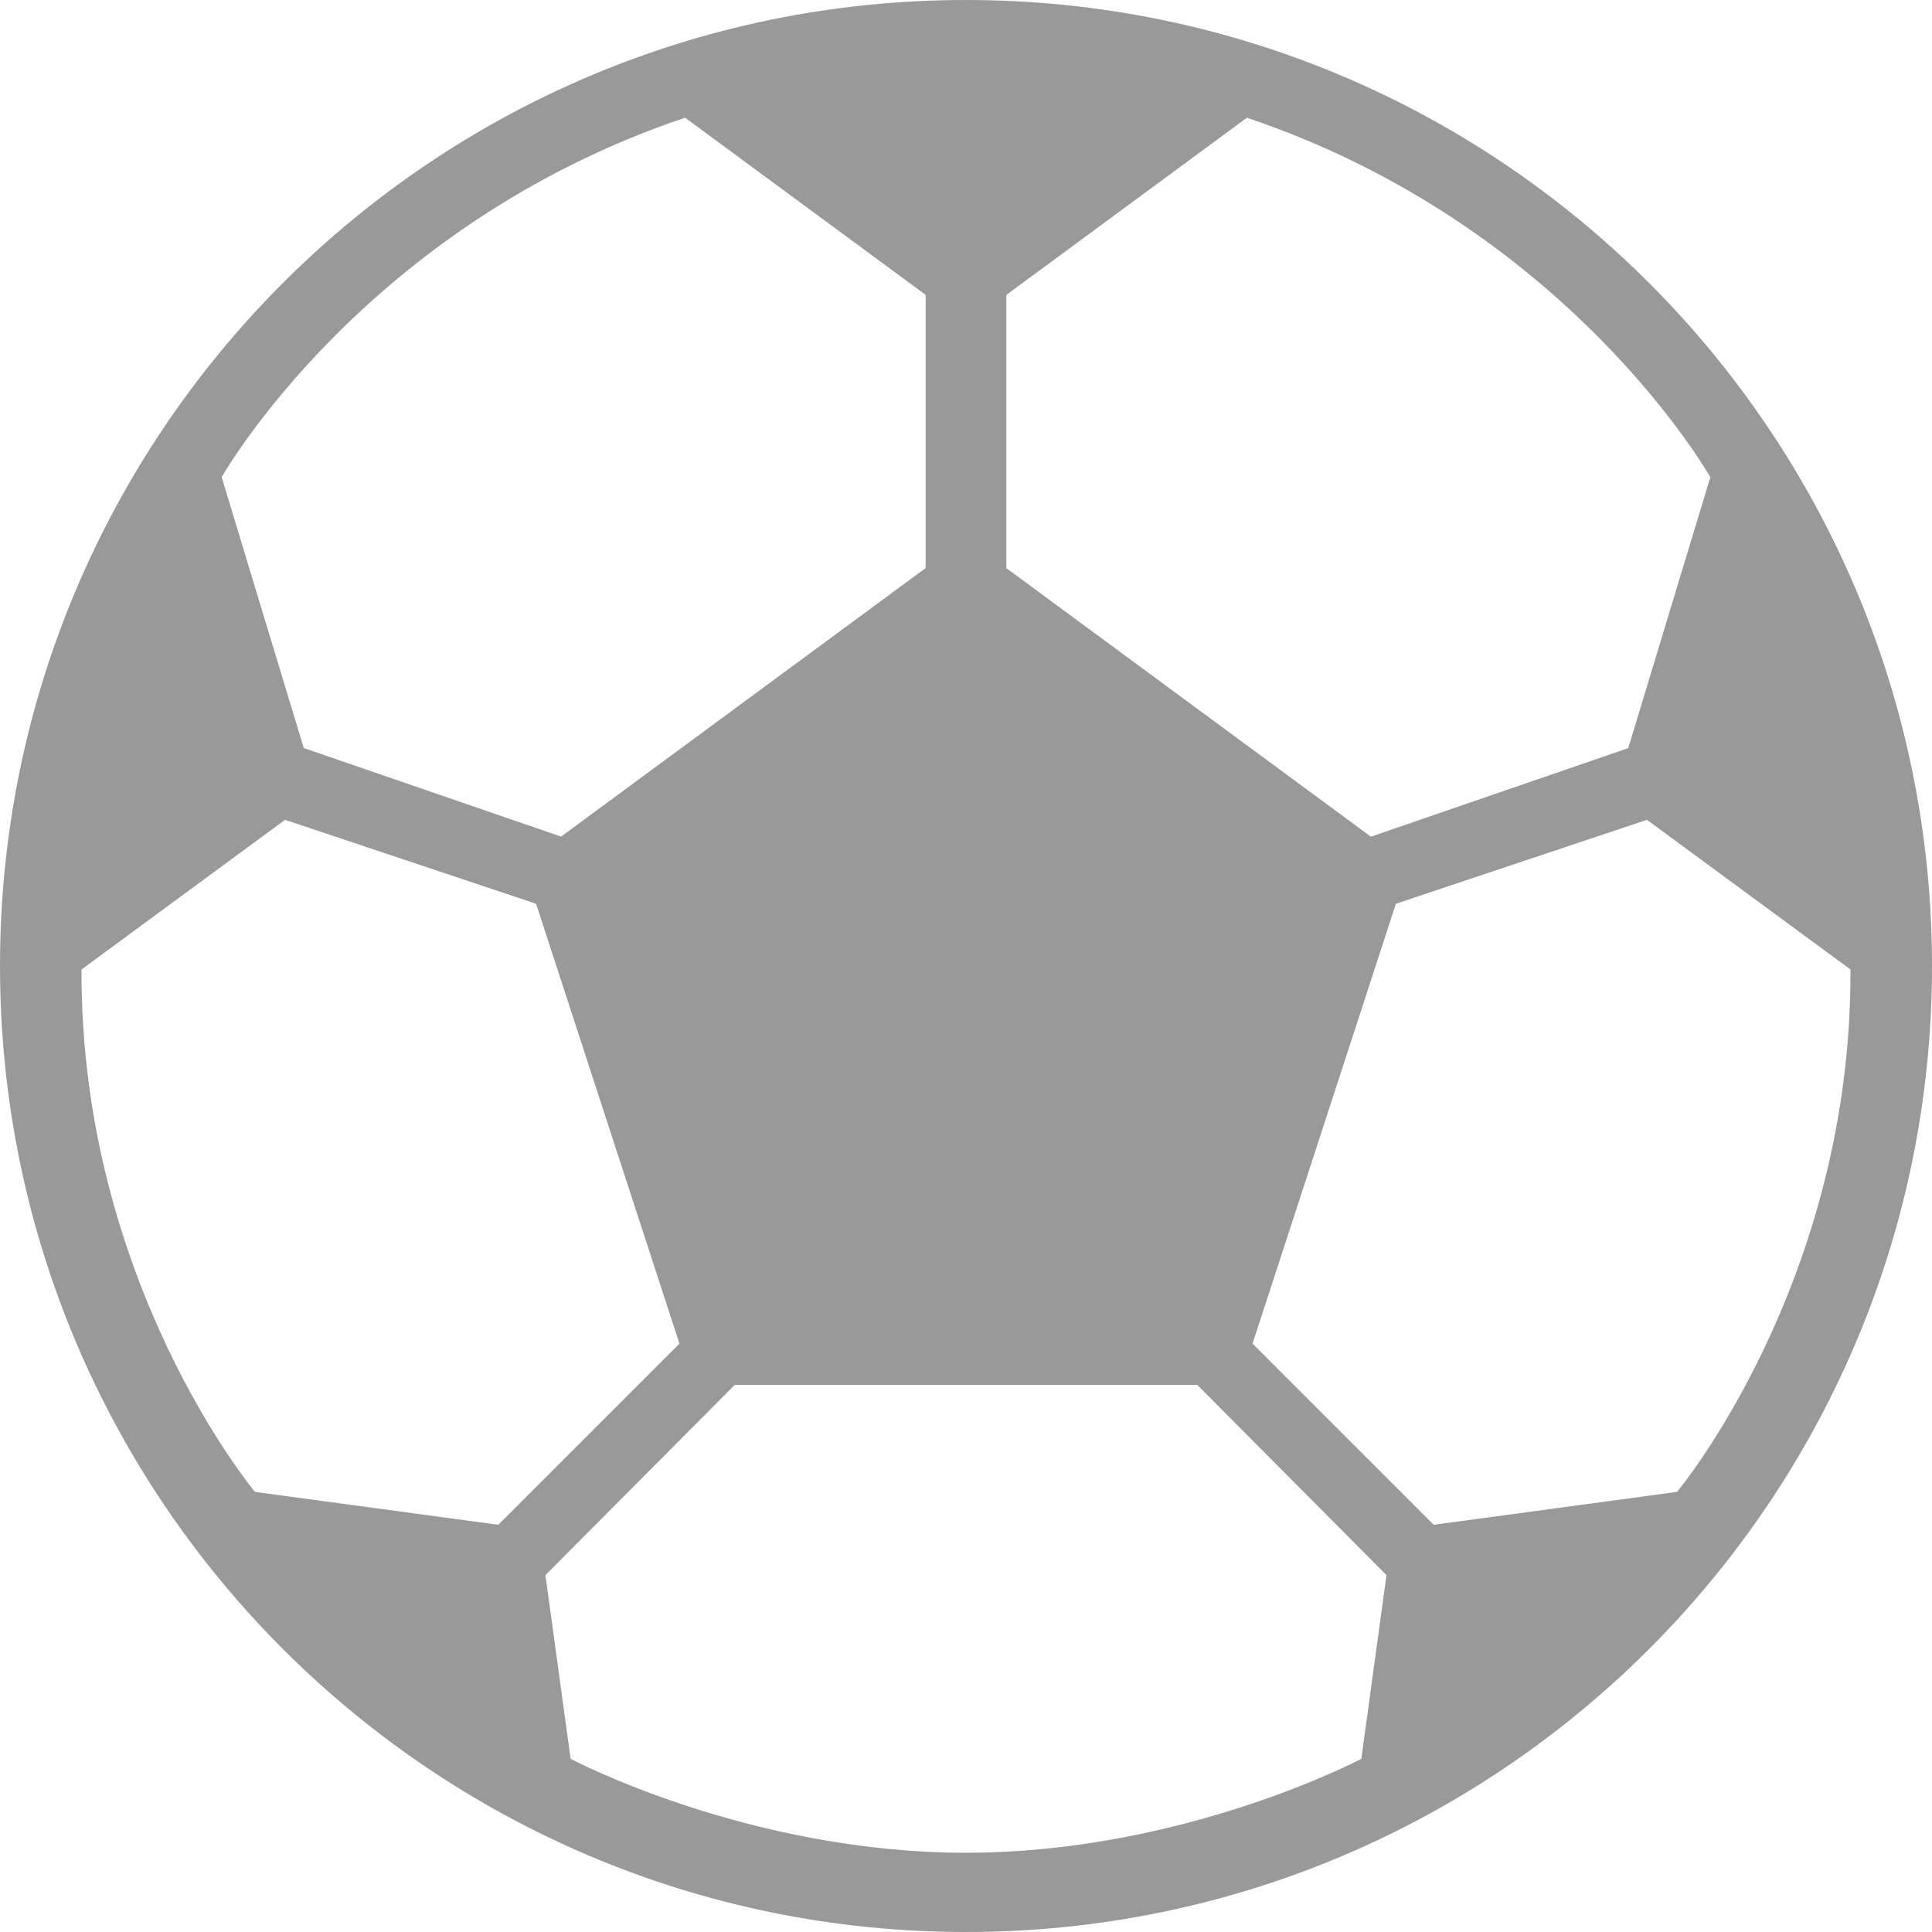
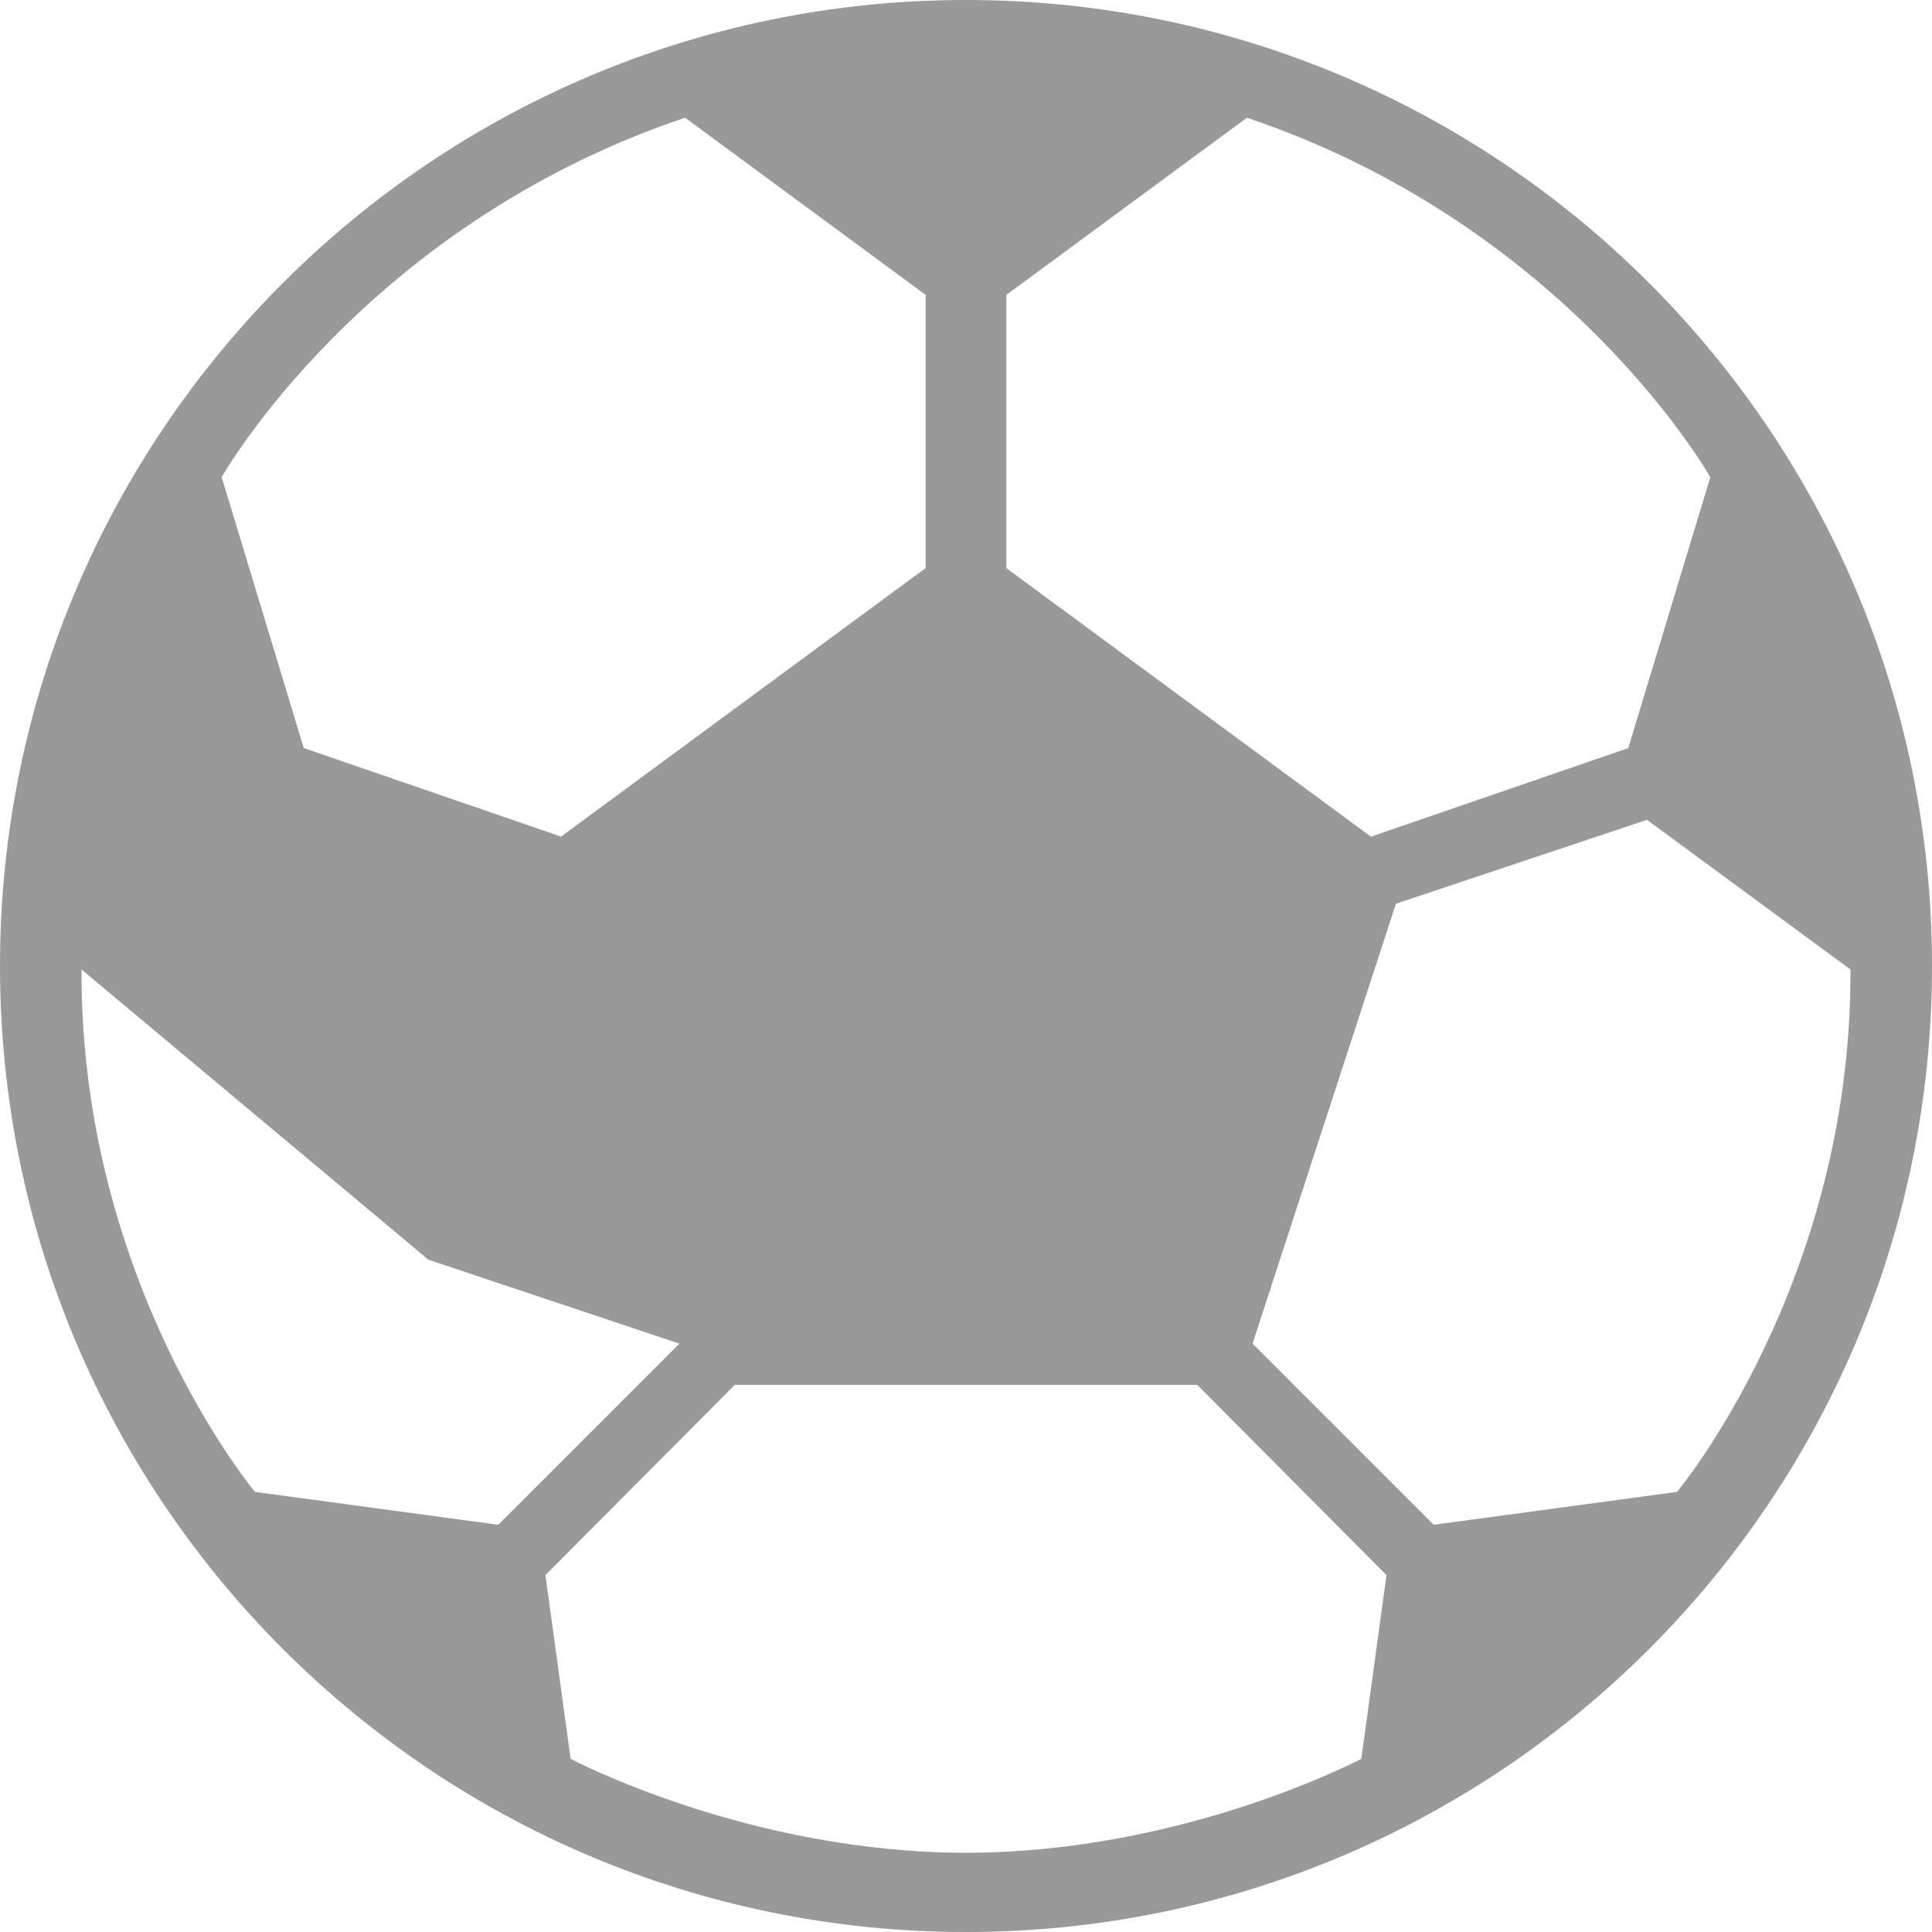
<svg xmlns="http://www.w3.org/2000/svg" version="1.1" id="hdu2c0aataflaybw6e7-1fde1_Layer_1" x="0px" y="0px" viewBox="0 0 50 50" style="enable-background:new 0 0 50 50;" xml:space="preserve" class="hdu2c0aataflaybw6e7-1fde1">
  <style>.hdu2c0aataflaybw6e7-1fde1 .st0{fill:#999999;}</style>
-   <path class="st0" d="M50,25c0,13.807-11.193,25-25,25S0,38.807,0,25S11.193,0,25,0S50,11.193,50,25z M5.737,12.349  l2.124,7.01l6.66,2.292l9.435-6.95V7.631l-6.226-4.585C9.405,5.846,5.737,12.349,5.737,12.349z M32.27,3.047  l-6.226,4.585v7.071l9.435,6.95l6.66-2.292l2.124-7.01C44.263,12.349,40.595,5.846,32.27,3.047z M2.11,25.09  C2.074,33.199,6.598,38.61,6.598,38.61l6.298,0.851l4.688-4.688l-3.71-11.384l-6.497-2.172L2.11,25.09z   M42.623,21.217l-6.497,2.172l-3.71,11.384l4.688,4.688l6.298-0.851c0,0,4.525-5.411,4.488-13.52L42.623,21.217z   M30.985,35.841H25h-5.985l-4.899,4.923l0.651,4.754c0,0,4.585,2.431,10.232,2.431s10.232-2.431,10.232-2.431  l0.651-4.754L30.985,35.841z" />
+   <path class="st0" d="M50,25c0,13.807-11.193,25-25,25S0,38.807,0,25S11.193,0,25,0S50,11.193,50,25z M5.737,12.349  l2.124,7.01l6.66,2.292l9.435-6.95V7.631l-6.226-4.585C9.405,5.846,5.737,12.349,5.737,12.349z M32.27,3.047  l-6.226,4.585v7.071l9.435,6.95l6.66-2.292l2.124-7.01C44.263,12.349,40.595,5.846,32.27,3.047z M2.11,25.09  C2.074,33.199,6.598,38.61,6.598,38.61l6.298,0.851l4.688-4.688l-6.497-2.172L2.11,25.09z   M42.623,21.217l-6.497,2.172l-3.71,11.384l4.688,4.688l6.298-0.851c0,0,4.525-5.411,4.488-13.52L42.623,21.217z   M30.985,35.841H25h-5.985l-4.899,4.923l0.651,4.754c0,0,4.585,2.431,10.232,2.431s10.232-2.431,10.232-2.431  l0.651-4.754L30.985,35.841z" />
</svg>